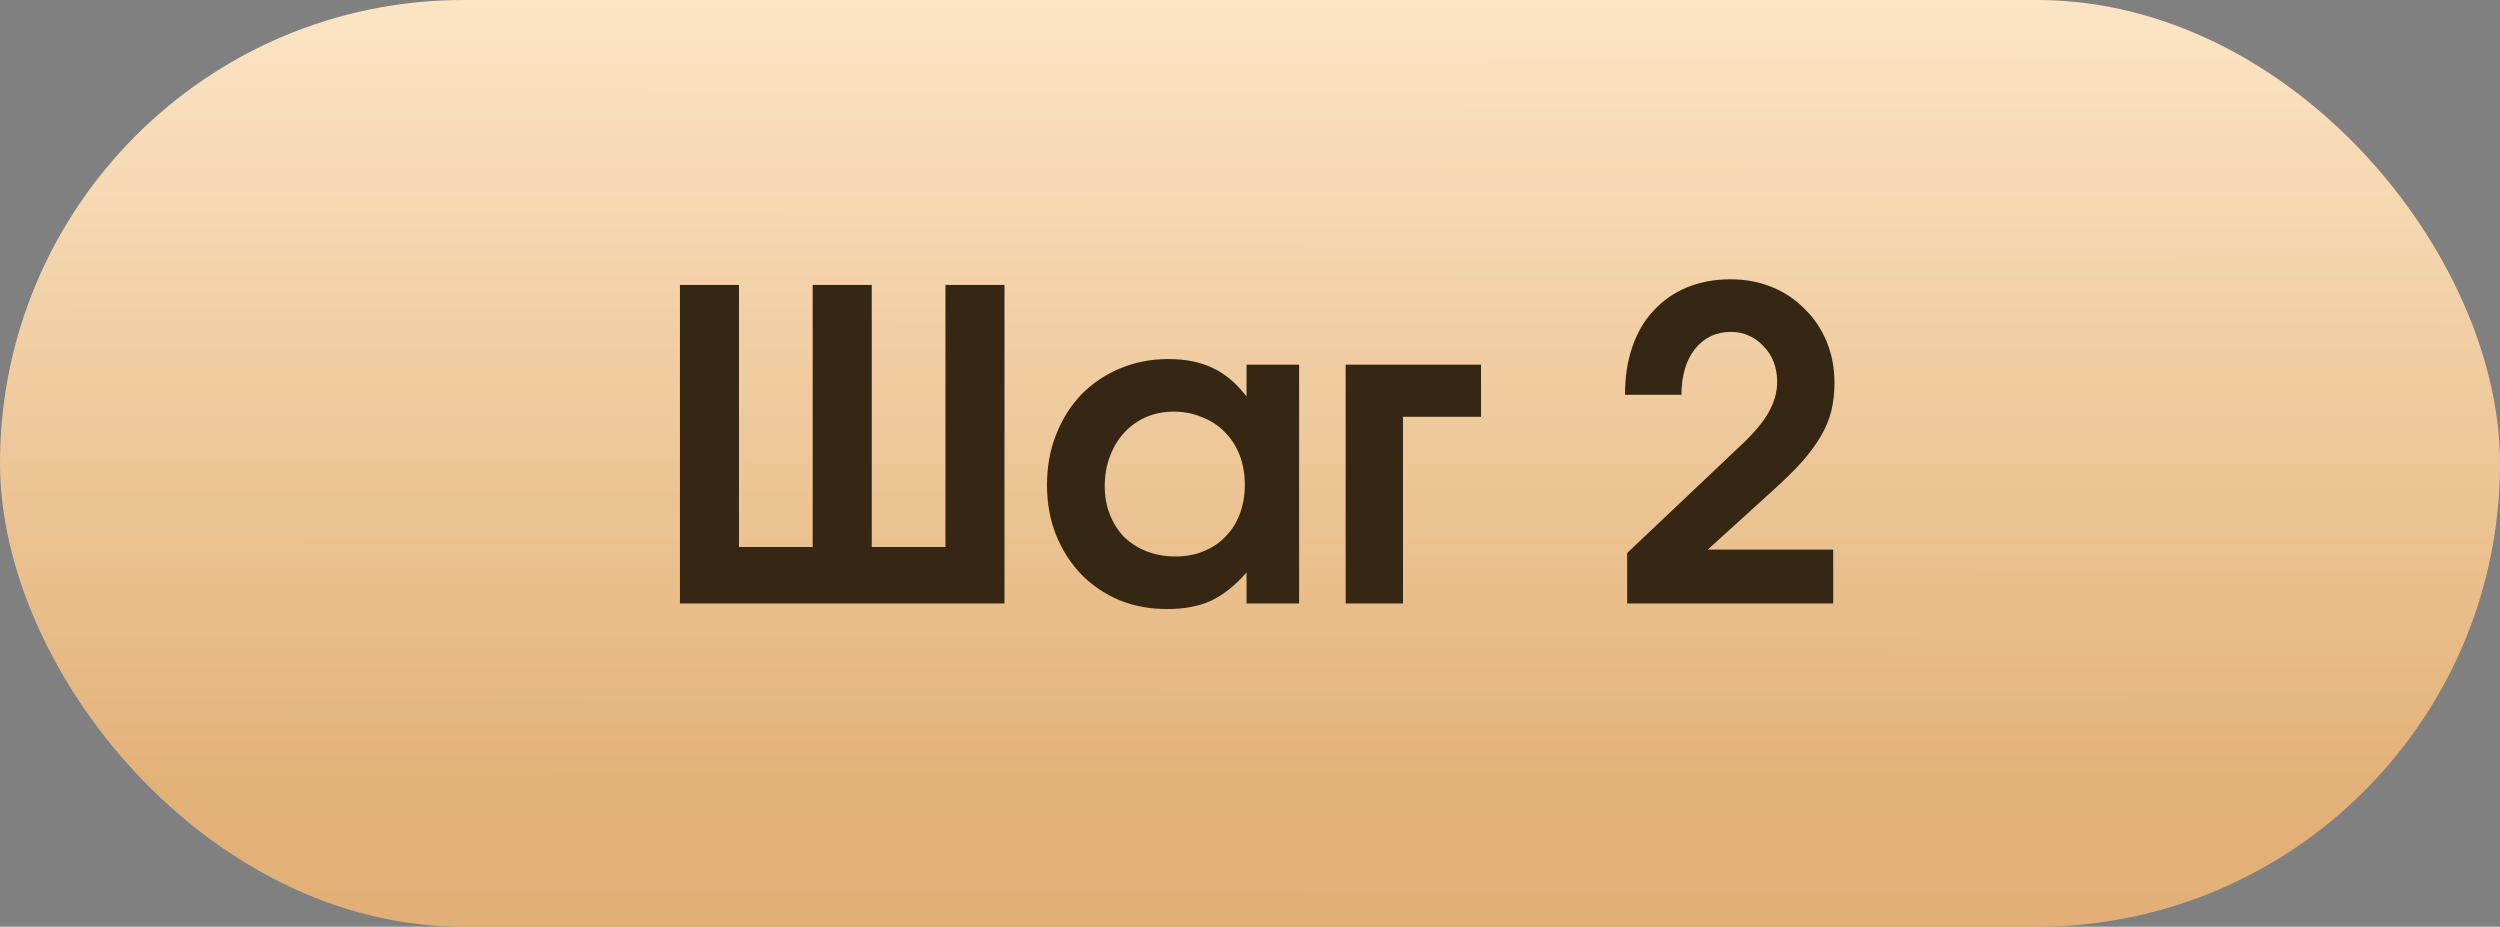
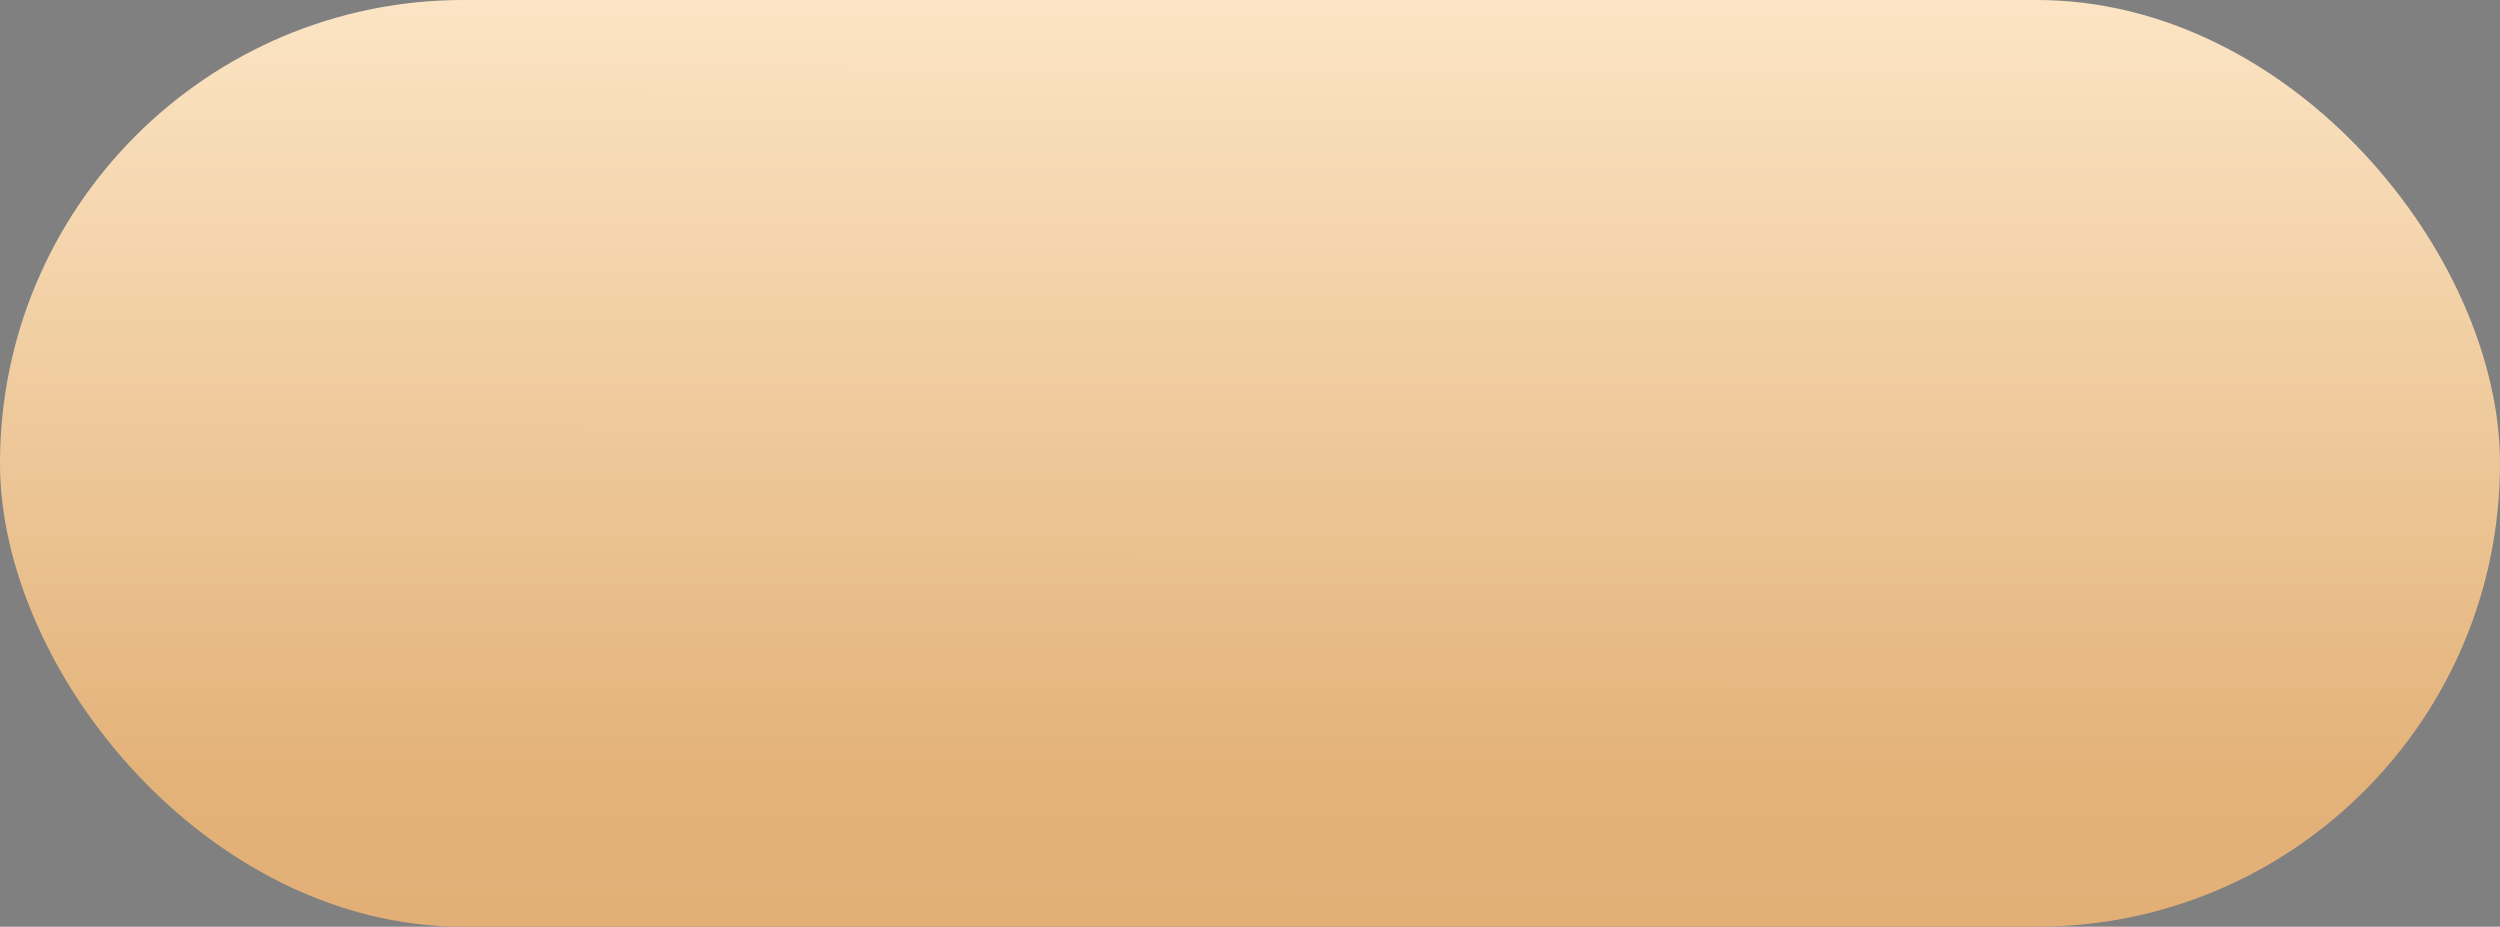
<svg xmlns="http://www.w3.org/2000/svg" width="116" height="43" viewBox="0 0 116 43" fill="none">
  <rect x="0" y="0" width="116" height="43" fill="#808080" stroke="none" />
  <rect width="116" height="43" rx="21.5" fill="url(#paint0_linear_68_1393)" />
-   <path d="M31.549 13.22H34.289V25.38H37.709V13.22H40.449V25.38H43.869V13.22H46.609V28H31.549V13.22ZM48.58 22.5C48.58 21.66 48.719 20.887 48.999 20.18C49.279 19.46 49.666 18.84 50.16 18.32C50.666 17.8 51.266 17.393 51.959 17.1C52.653 16.807 53.406 16.66 54.219 16.66C55.02 16.66 55.706 16.8 56.279 17.08C56.853 17.347 57.373 17.787 57.84 18.4V16.92H60.279V28H57.84V26.56C57.306 27.173 56.753 27.613 56.179 27.88C55.62 28.133 54.946 28.26 54.16 28.26C53.346 28.26 52.599 28.12 51.919 27.84C51.239 27.547 50.653 27.147 50.16 26.64C49.666 26.12 49.279 25.513 48.999 24.82C48.719 24.113 48.58 23.34 48.58 22.5ZM51.26 22.56C51.26 23.04 51.34 23.48 51.499 23.88C51.66 24.28 51.88 24.627 52.16 24.92C52.453 25.2 52.8 25.42 53.2 25.58C53.613 25.74 54.059 25.82 54.539 25.82C55.02 25.82 55.453 25.74 55.84 25.58C56.239 25.42 56.58 25.193 56.859 24.9C57.153 24.607 57.373 24.26 57.52 23.86C57.679 23.447 57.76 22.993 57.76 22.5C57.76 21.993 57.679 21.533 57.52 21.12C57.359 20.707 57.133 20.353 56.84 20.06C56.546 19.753 56.193 19.52 55.779 19.36C55.38 19.187 54.94 19.1 54.459 19.1C53.993 19.1 53.559 19.187 53.16 19.36C52.773 19.533 52.44 19.773 52.16 20.08C51.88 20.387 51.66 20.753 51.499 21.18C51.34 21.593 51.26 22.053 51.26 22.56ZM62.439 16.92H68.719V19.34H65.099V28H62.439V16.92ZM75.5 25.66L80.76 20.68C81.373 20.107 81.806 19.593 82.06 19.14C82.326 18.673 82.46 18.2 82.46 17.72C82.46 17.387 82.406 17.08 82.3 16.8C82.193 16.52 82.04 16.28 81.84 16.08C81.653 15.867 81.426 15.7 81.16 15.58C80.906 15.46 80.626 15.4 80.32 15.4C79.626 15.4 79.066 15.667 78.64 16.2C78.226 16.733 78.02 17.44 78.02 18.32H75.4C75.4 17.493 75.513 16.753 75.74 16.1C75.966 15.433 76.293 14.873 76.72 14.42C77.146 13.953 77.66 13.593 78.26 13.34C78.873 13.087 79.553 12.96 80.3 12.96C80.993 12.96 81.633 13.08 82.22 13.32C82.806 13.56 83.313 13.9 83.74 14.34C84.18 14.767 84.52 15.273 84.76 15.86C85 16.447 85.12 17.08 85.12 17.76C85.12 18.213 85.073 18.64 84.98 19.04C84.886 19.427 84.726 19.82 84.5 20.22C84.273 20.607 83.98 21.007 83.62 21.42C83.26 21.82 82.806 22.267 82.26 22.76L79.24 25.5H85.06V28H75.5V25.66Z" fill="#352713" />
  <defs>
    <linearGradient id="paint0_linear_68_1393" x1="58.054" y1="-4.747" x2="58" y2="78" gradientUnits="userSpaceOnUse">
      <stop stop-color="#FFEBCE" />
      <stop offset="0.494" stop-color="#E3B279" />
      <stop offset="1" stop-color="#DEA56D" />
    </linearGradient>
  </defs>
</svg>